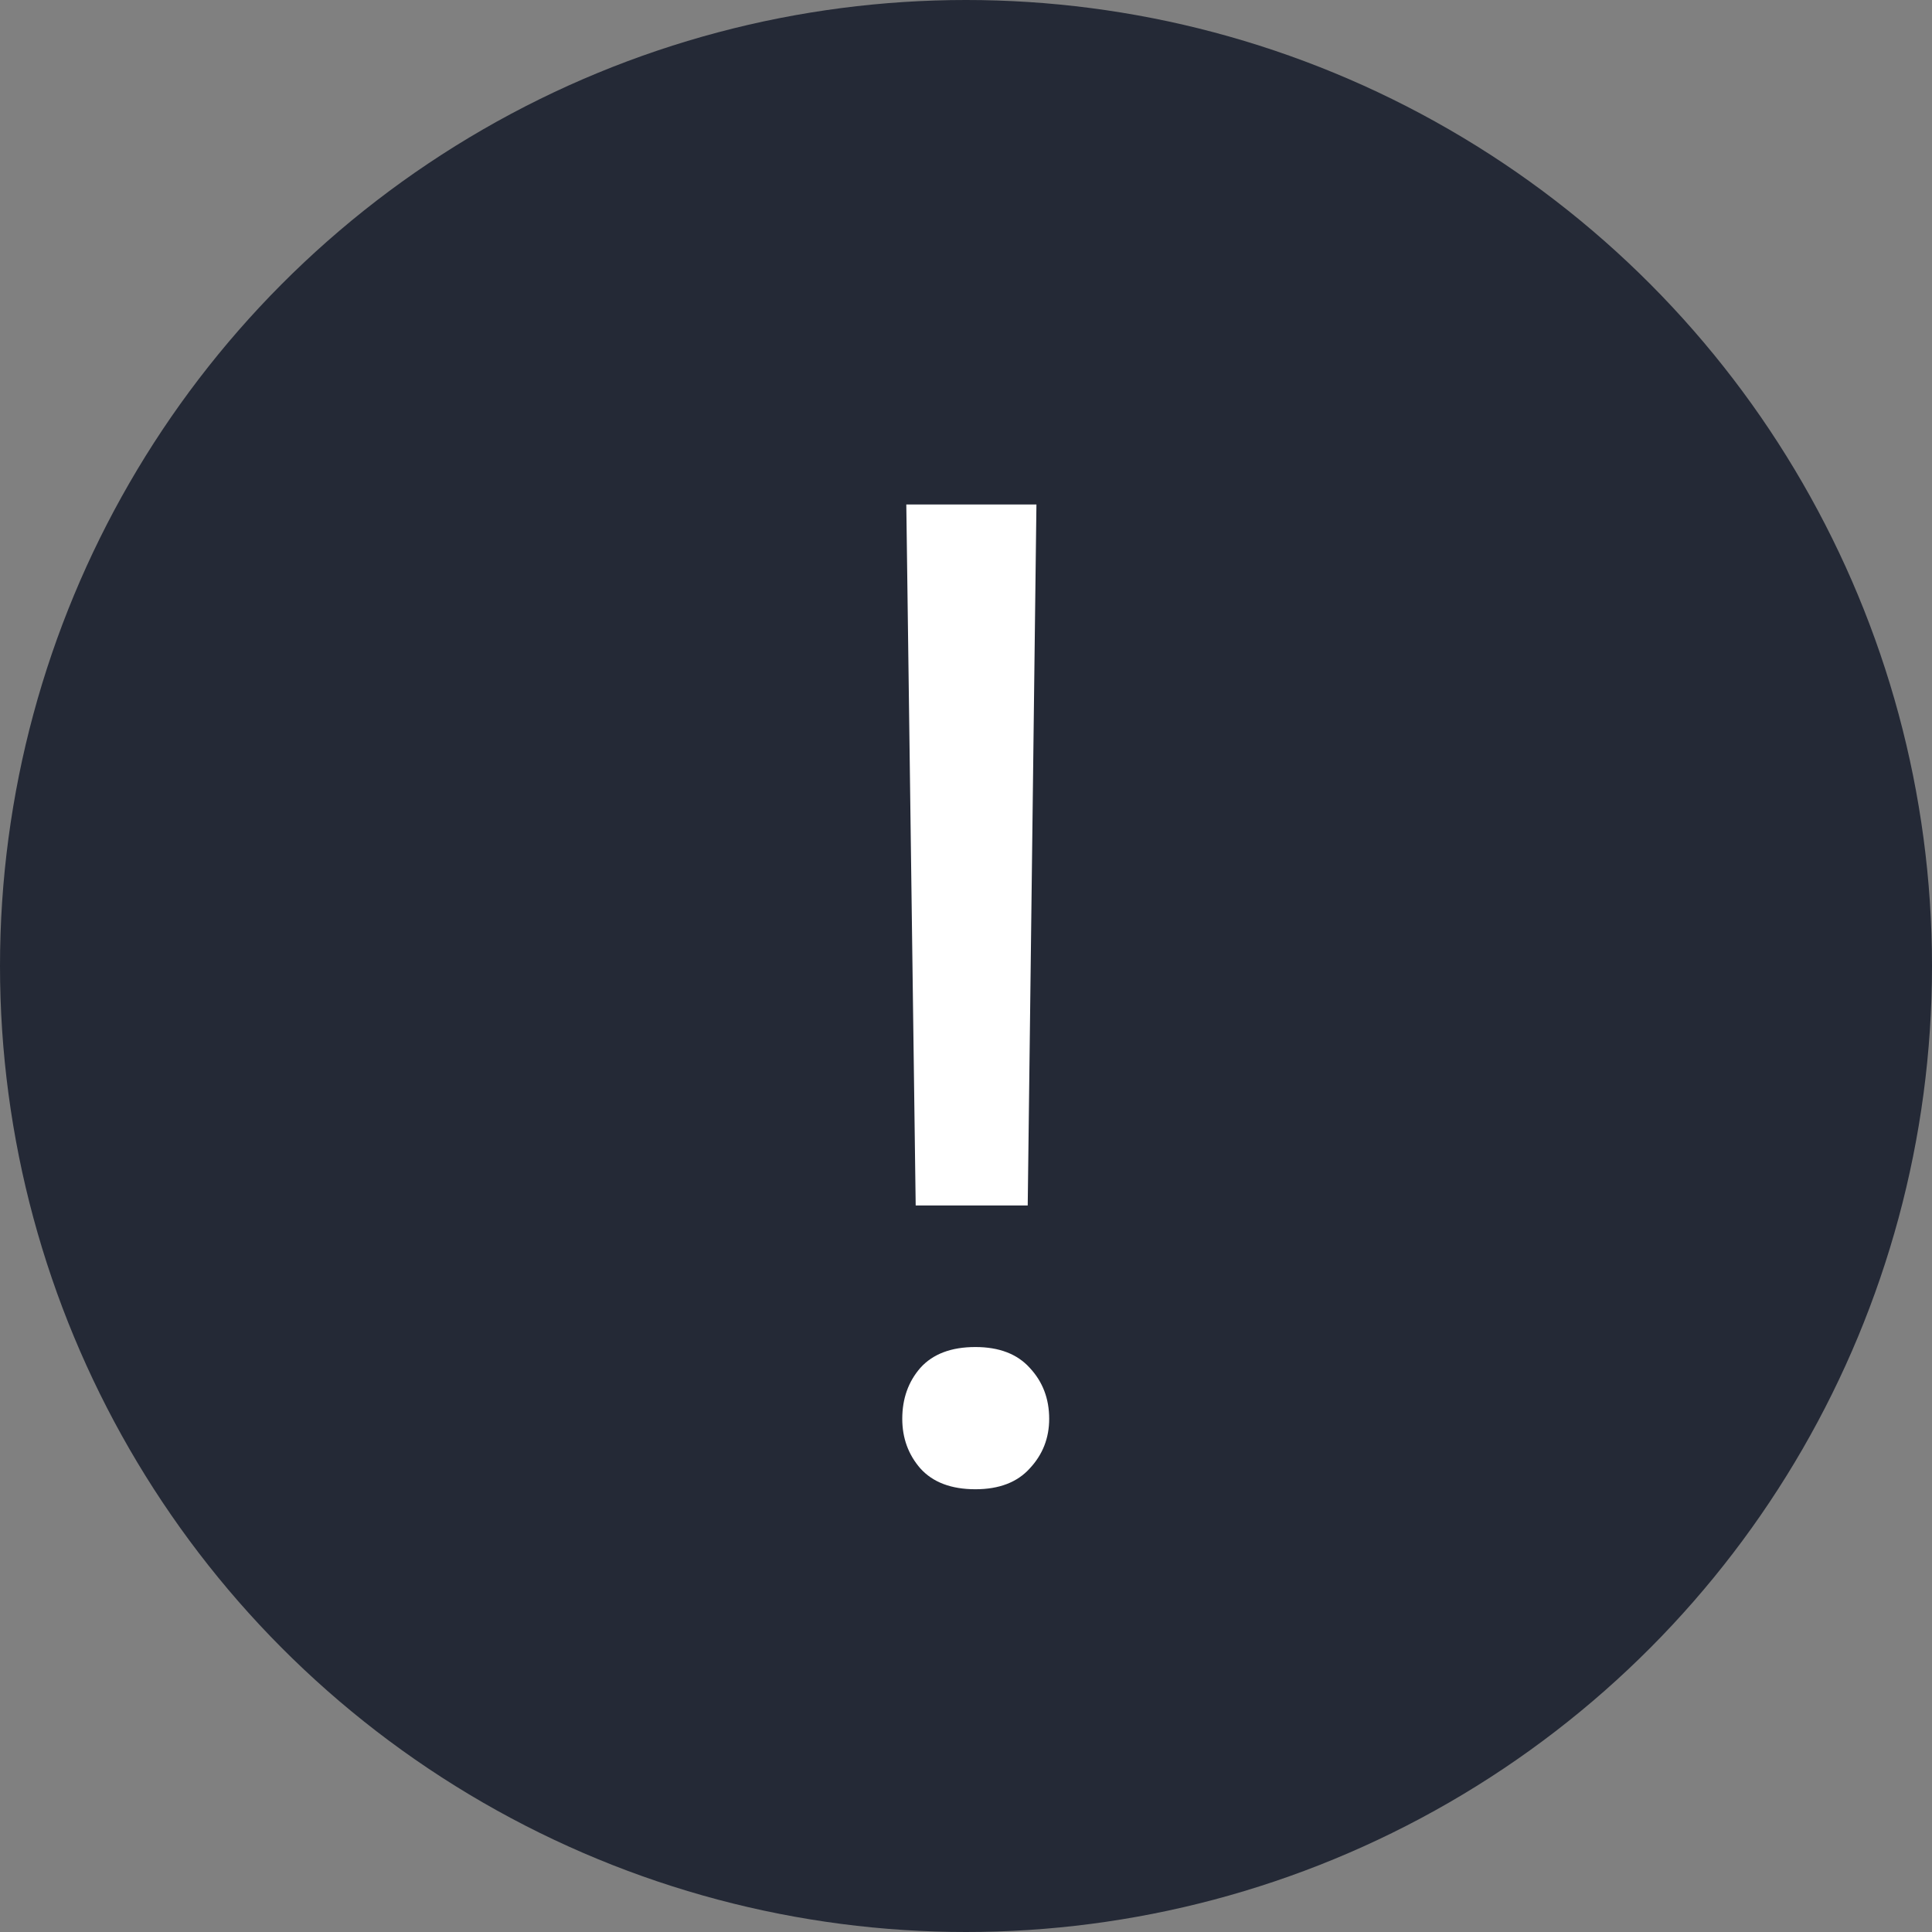
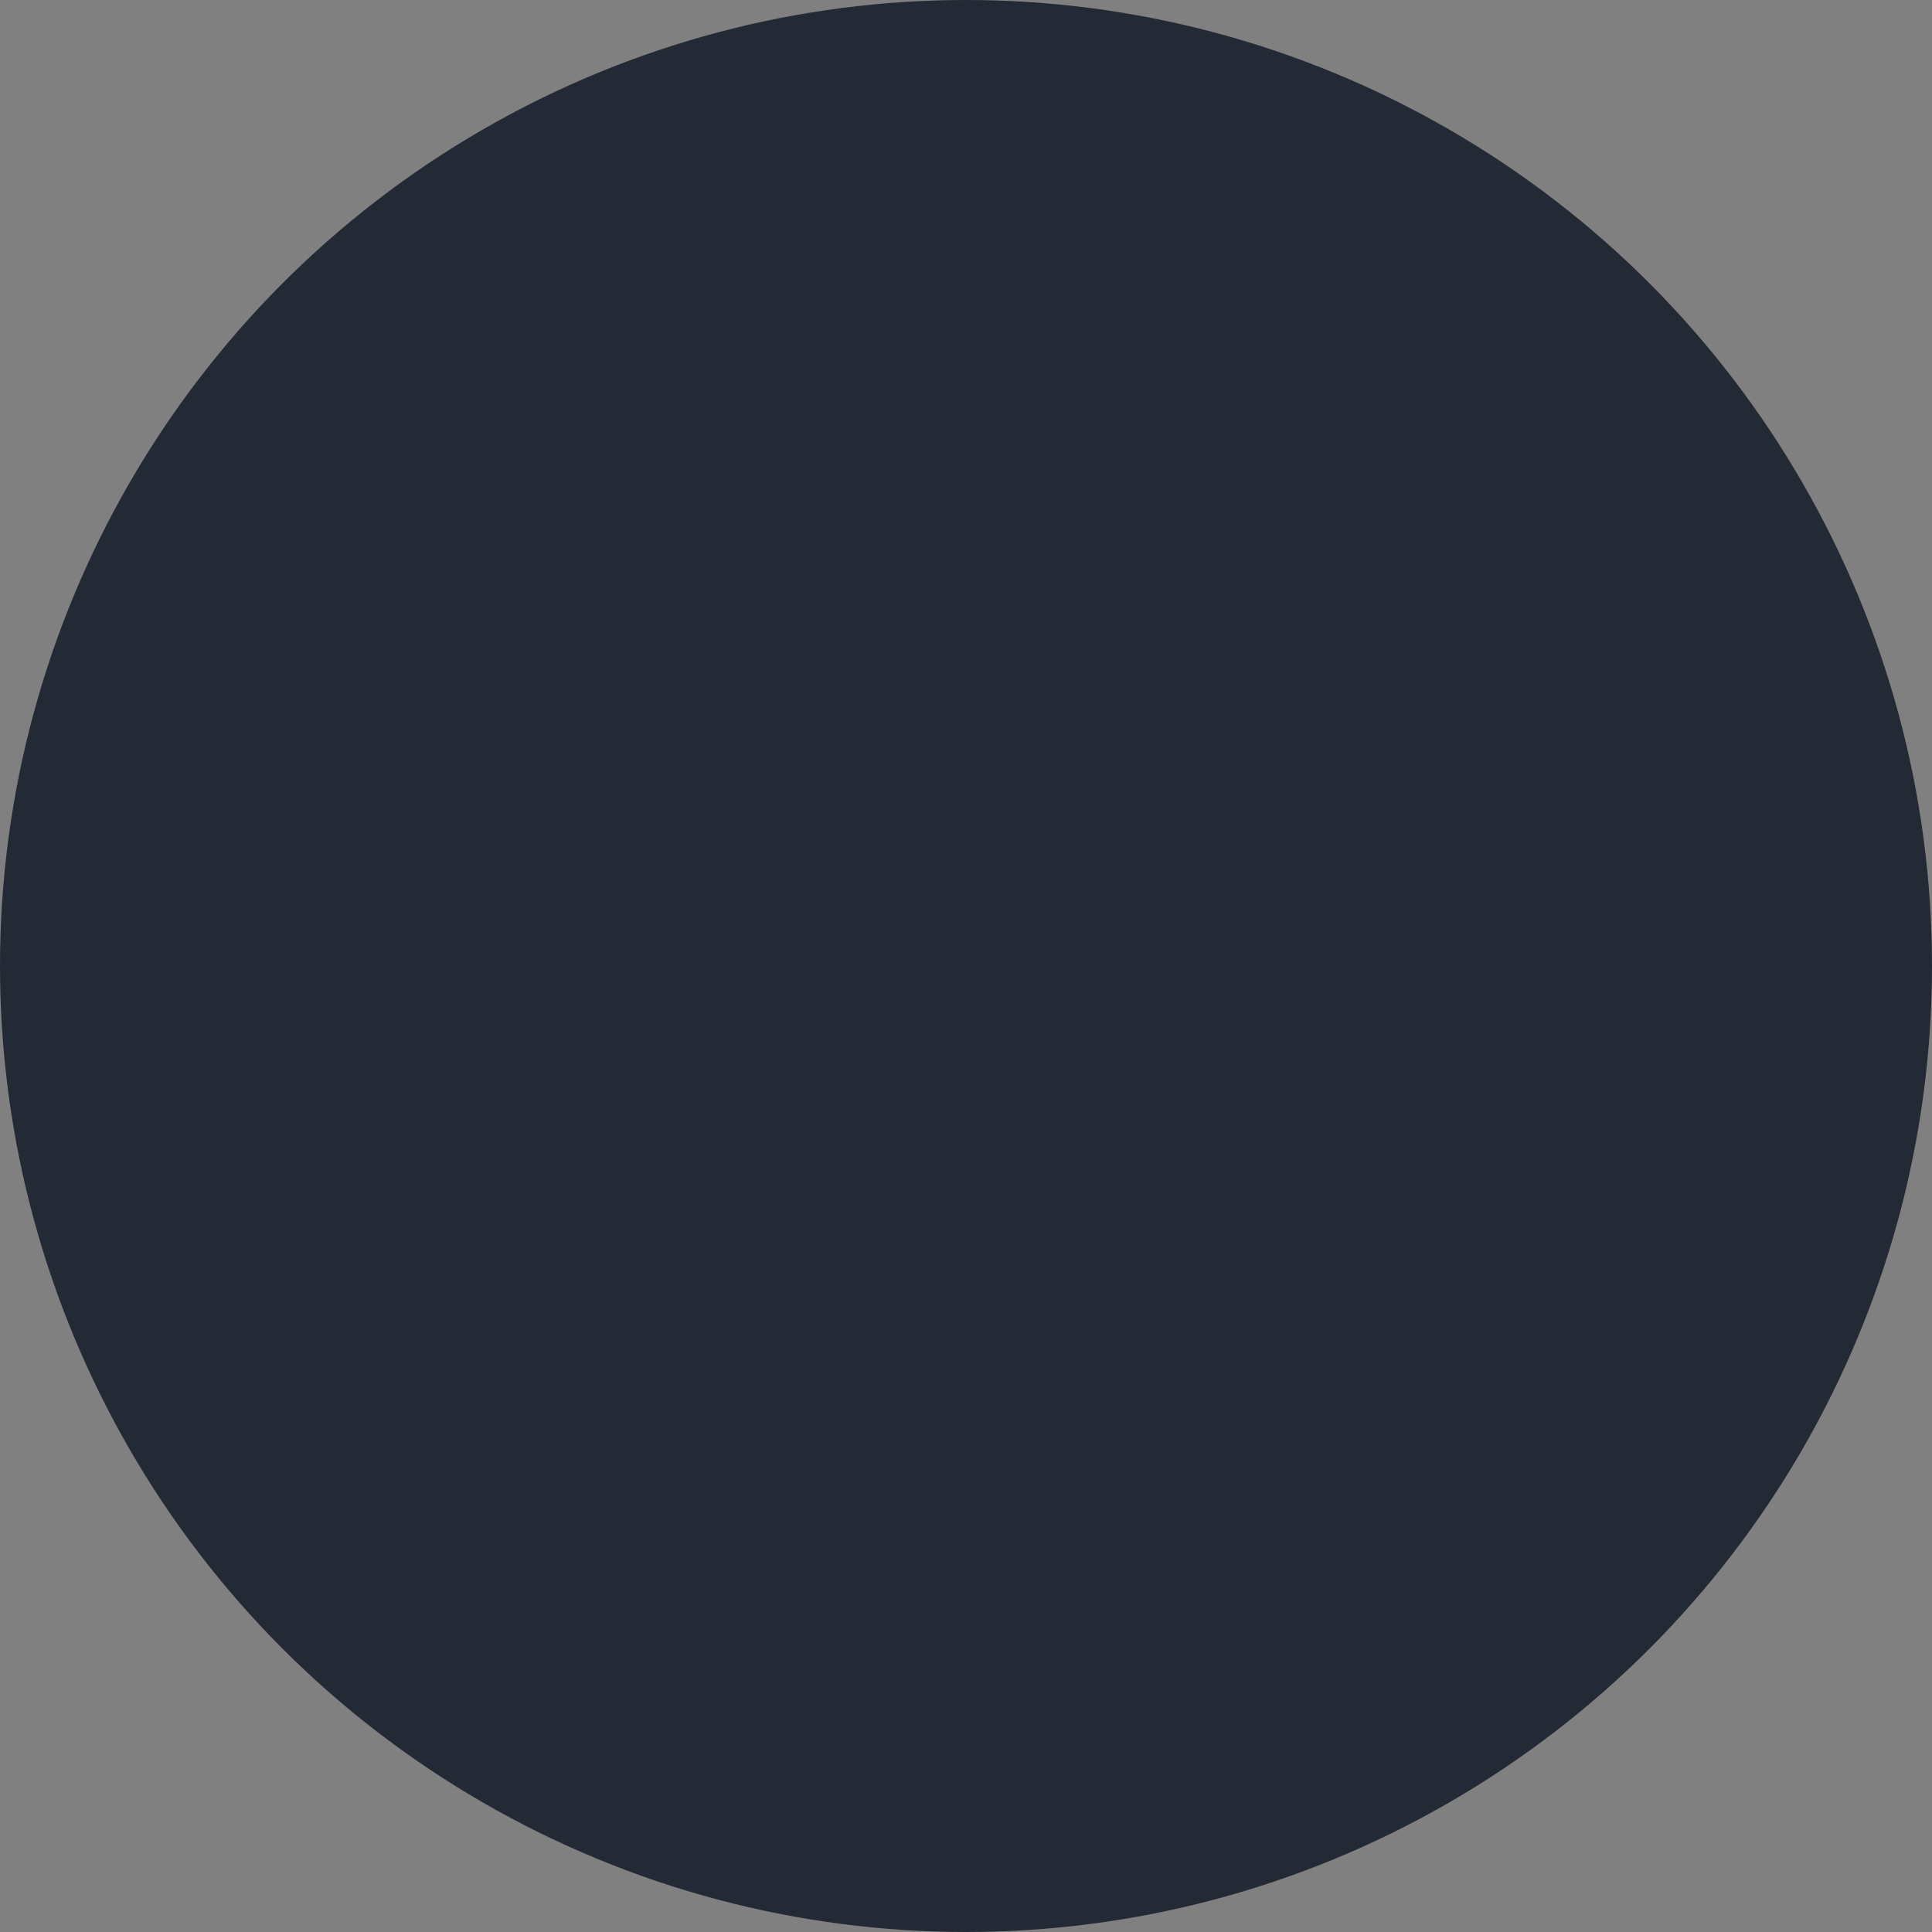
<svg xmlns="http://www.w3.org/2000/svg" width="180" height="180" viewBox="0 0 180 180" fill="none">
  <rect x="0" y="0" width="180" height="180" fill="#808080" stroke="none" />
  <circle cx="90" cy="90" r="90" fill="#242936" />
-   <path d="M96.562 47L95.75 112.312H85.312L84.438 47H96.562ZM84.062 132.188C84.062 130.312 84.625 128.729 85.75 127.438C86.917 126.146 88.625 125.5 90.875 125.5C93.083 125.5 94.771 126.146 95.938 127.438C97.146 128.729 97.75 130.312 97.75 132.188C97.75 133.979 97.146 135.521 95.938 136.812C94.771 138.104 93.083 138.75 90.875 138.75C88.625 138.75 86.917 138.104 85.75 136.812C84.625 135.521 84.062 133.979 84.062 132.188Z" fill="white" />
</svg>